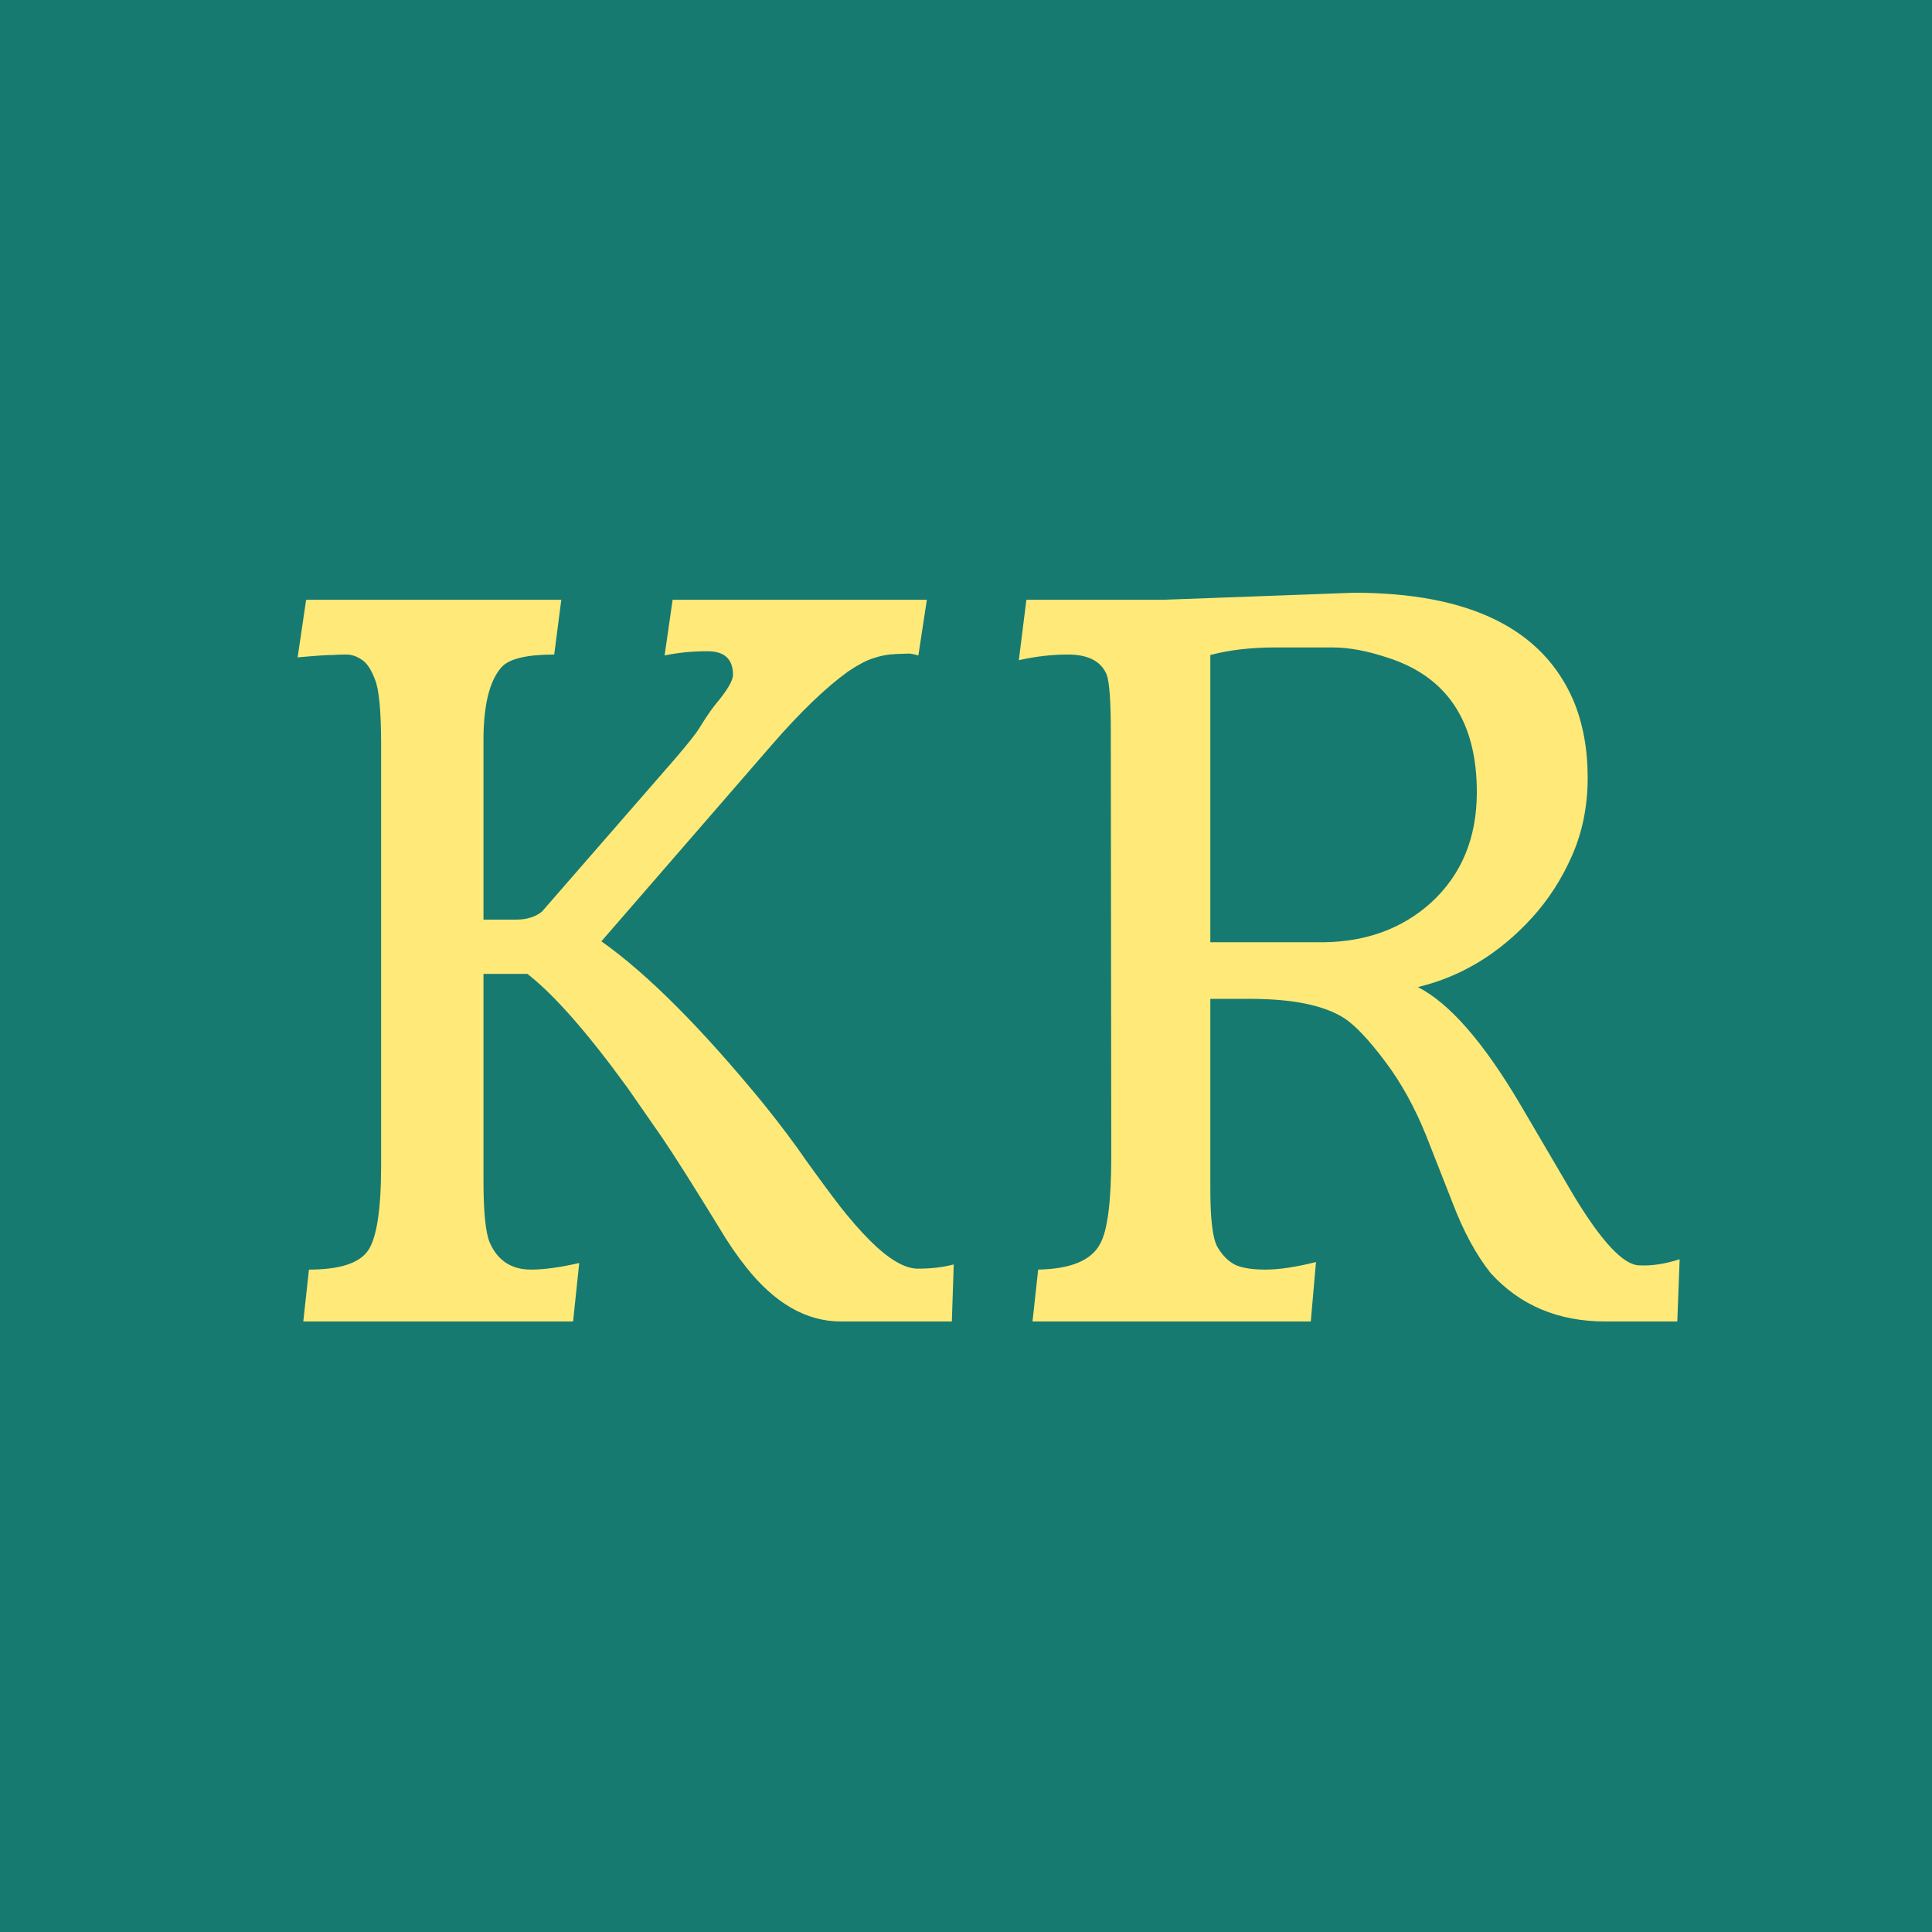
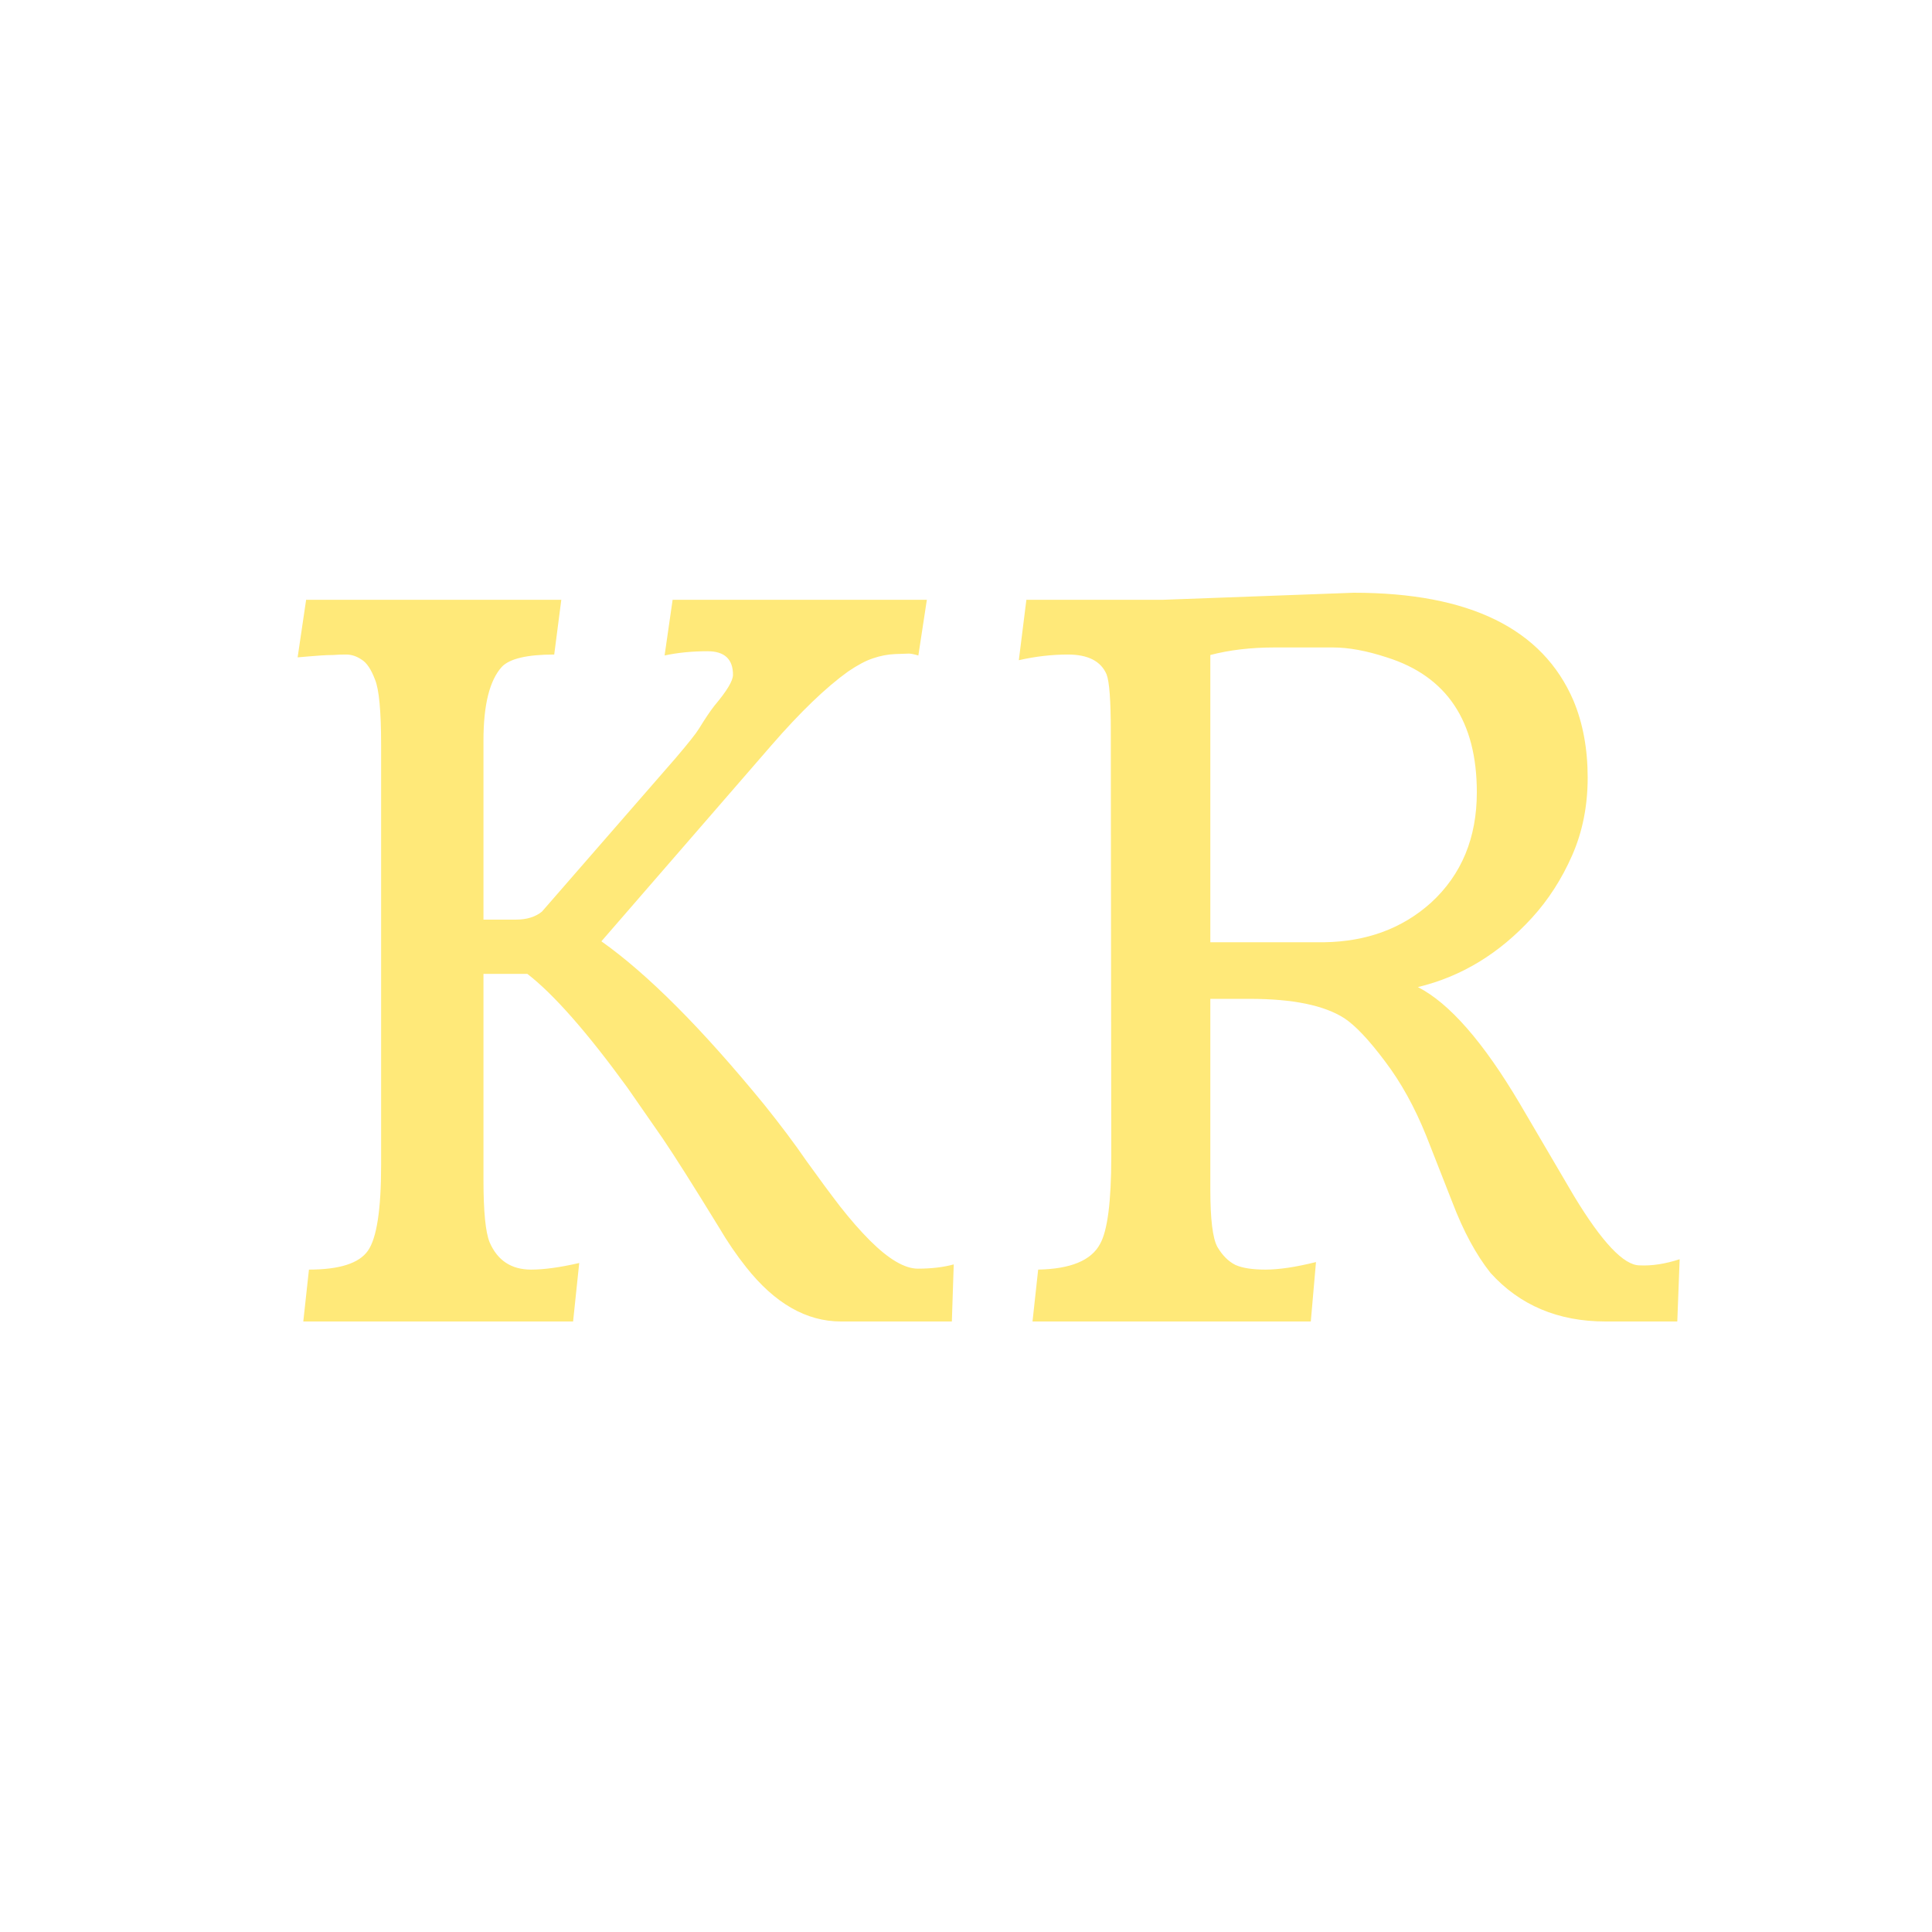
<svg xmlns="http://www.w3.org/2000/svg" width="500" height="500" viewBox="0 0 500 500" fill="none">
-   <rect width="500" height="500" fill="#167A70" />
  <path d="M237.671 169.637C236.532 169.311 235.718 169.148 235.229 169.148C234.823 169.148 233.643 169.189 231.689 169.271C229.736 169.352 227.824 169.718 225.952 170.369C224.162 170.939 222.005 172.078 219.482 173.787C213.704 177.938 207.072 184.326 199.585 192.952L155.64 243.611C167.603 252.075 181.641 266.154 197.754 285.848C202.067 291.219 205.729 296.102 208.74 300.496C211.833 304.809 214.722 308.715 217.407 312.215C220.093 315.633 222.656 318.562 225.098 321.004C229.98 325.887 234.131 328.328 237.549 328.328C241.048 328.328 244.141 327.962 246.826 327.229L246.338 342H217.651C208.7 342 200.521 337.321 193.115 327.962C190.592 324.788 188.232 321.329 186.035 317.586C179.443 306.844 174.601 299.194 171.509 294.637L162.354 281.453C151.937 267.13 143.311 257.324 136.475 252.034H125.122V305.379C125.122 313.517 125.651 318.888 126.709 321.492C128.743 326.212 132.324 328.572 137.451 328.572C140.788 328.572 144.938 328.003 149.902 326.863L148.315 342H78.491L79.956 328.572C87.85 328.572 92.936 326.945 95.215 323.689C97.493 320.434 98.633 313.069 98.633 301.595V192.83C98.633 184.041 98.104 178.385 97.046 175.862C96.069 173.258 94.93 171.549 93.628 170.735C92.326 169.84 90.983 169.393 89.6 169.393C88.297 169.393 87.158 169.433 86.182 169.515C85.205 169.515 84.147 169.555 83.008 169.637L79.834 169.881C78.776 169.962 77.84 170.044 77.026 170.125L79.224 155.232H145.264L143.433 169.393C136.434 169.393 131.917 170.451 129.883 172.566C126.709 176.066 125.122 182.413 125.122 191.609V237.996H133.545C136.312 237.996 138.55 237.304 140.259 235.921L174.805 196.248C178.141 192.342 180.176 189.778 180.908 188.558C182.454 186.035 183.797 184.041 184.937 182.576C188.11 178.833 189.697 176.188 189.697 174.642C189.697 170.573 187.5 168.538 183.105 168.538C179.118 168.538 175.415 168.904 171.997 169.637L174.072 155.232H239.868L237.671 169.637ZM315.063 322.713C316.366 324.91 317.912 326.456 319.702 327.352C321.493 328.165 324.097 328.572 327.515 328.572C331.014 328.572 335.368 327.921 340.576 326.619L339.233 342H267.212L268.677 328.572C277.059 328.41 282.389 326.212 284.668 321.98C286.621 318.562 287.598 310.994 287.598 299.275L287.476 189.29C287.476 181.315 287.109 176.391 286.377 174.52C284.912 171.102 281.576 169.393 276.367 169.393C272.217 169.393 267.985 169.881 263.672 170.857L265.625 155.232H300.781L350.342 153.401C380.29 153.401 399.251 162.719 407.227 181.355C409.668 187.215 410.889 193.847 410.889 201.253C410.889 208.577 409.546 215.291 406.86 221.395C404.175 227.498 400.716 232.869 396.484 237.508C388.021 246.785 378.174 252.767 366.943 255.452C375.081 259.603 383.87 269.653 393.311 285.604L407.349 309.529C414.591 321.492 420.247 327.474 424.316 327.474C427.49 327.636 430.949 327.107 434.692 325.887L434.082 342H415.527C403.239 342 393.311 337.809 385.742 329.427C381.999 324.707 378.703 318.603 375.854 311.116L369.141 294.026C366.13 286.539 362.549 280.07 358.398 274.617C354.248 269.083 350.749 265.381 347.9 263.509C342.692 260.172 334.554 258.504 323.486 258.504H313.232V307.82C313.232 315.551 313.843 320.516 315.063 322.713ZM358.887 170.125C353.678 168.416 349.04 167.562 344.971 167.562H329.834C323.73 167.562 318.197 168.213 313.232 169.515V243.855H342.651C353.719 243.693 362.956 240.275 370.361 233.602C378.255 226.359 382.202 216.837 382.202 205.037C382.202 186.645 374.43 175.008 358.887 170.125Z" fill="#FFE979" />
</svg>